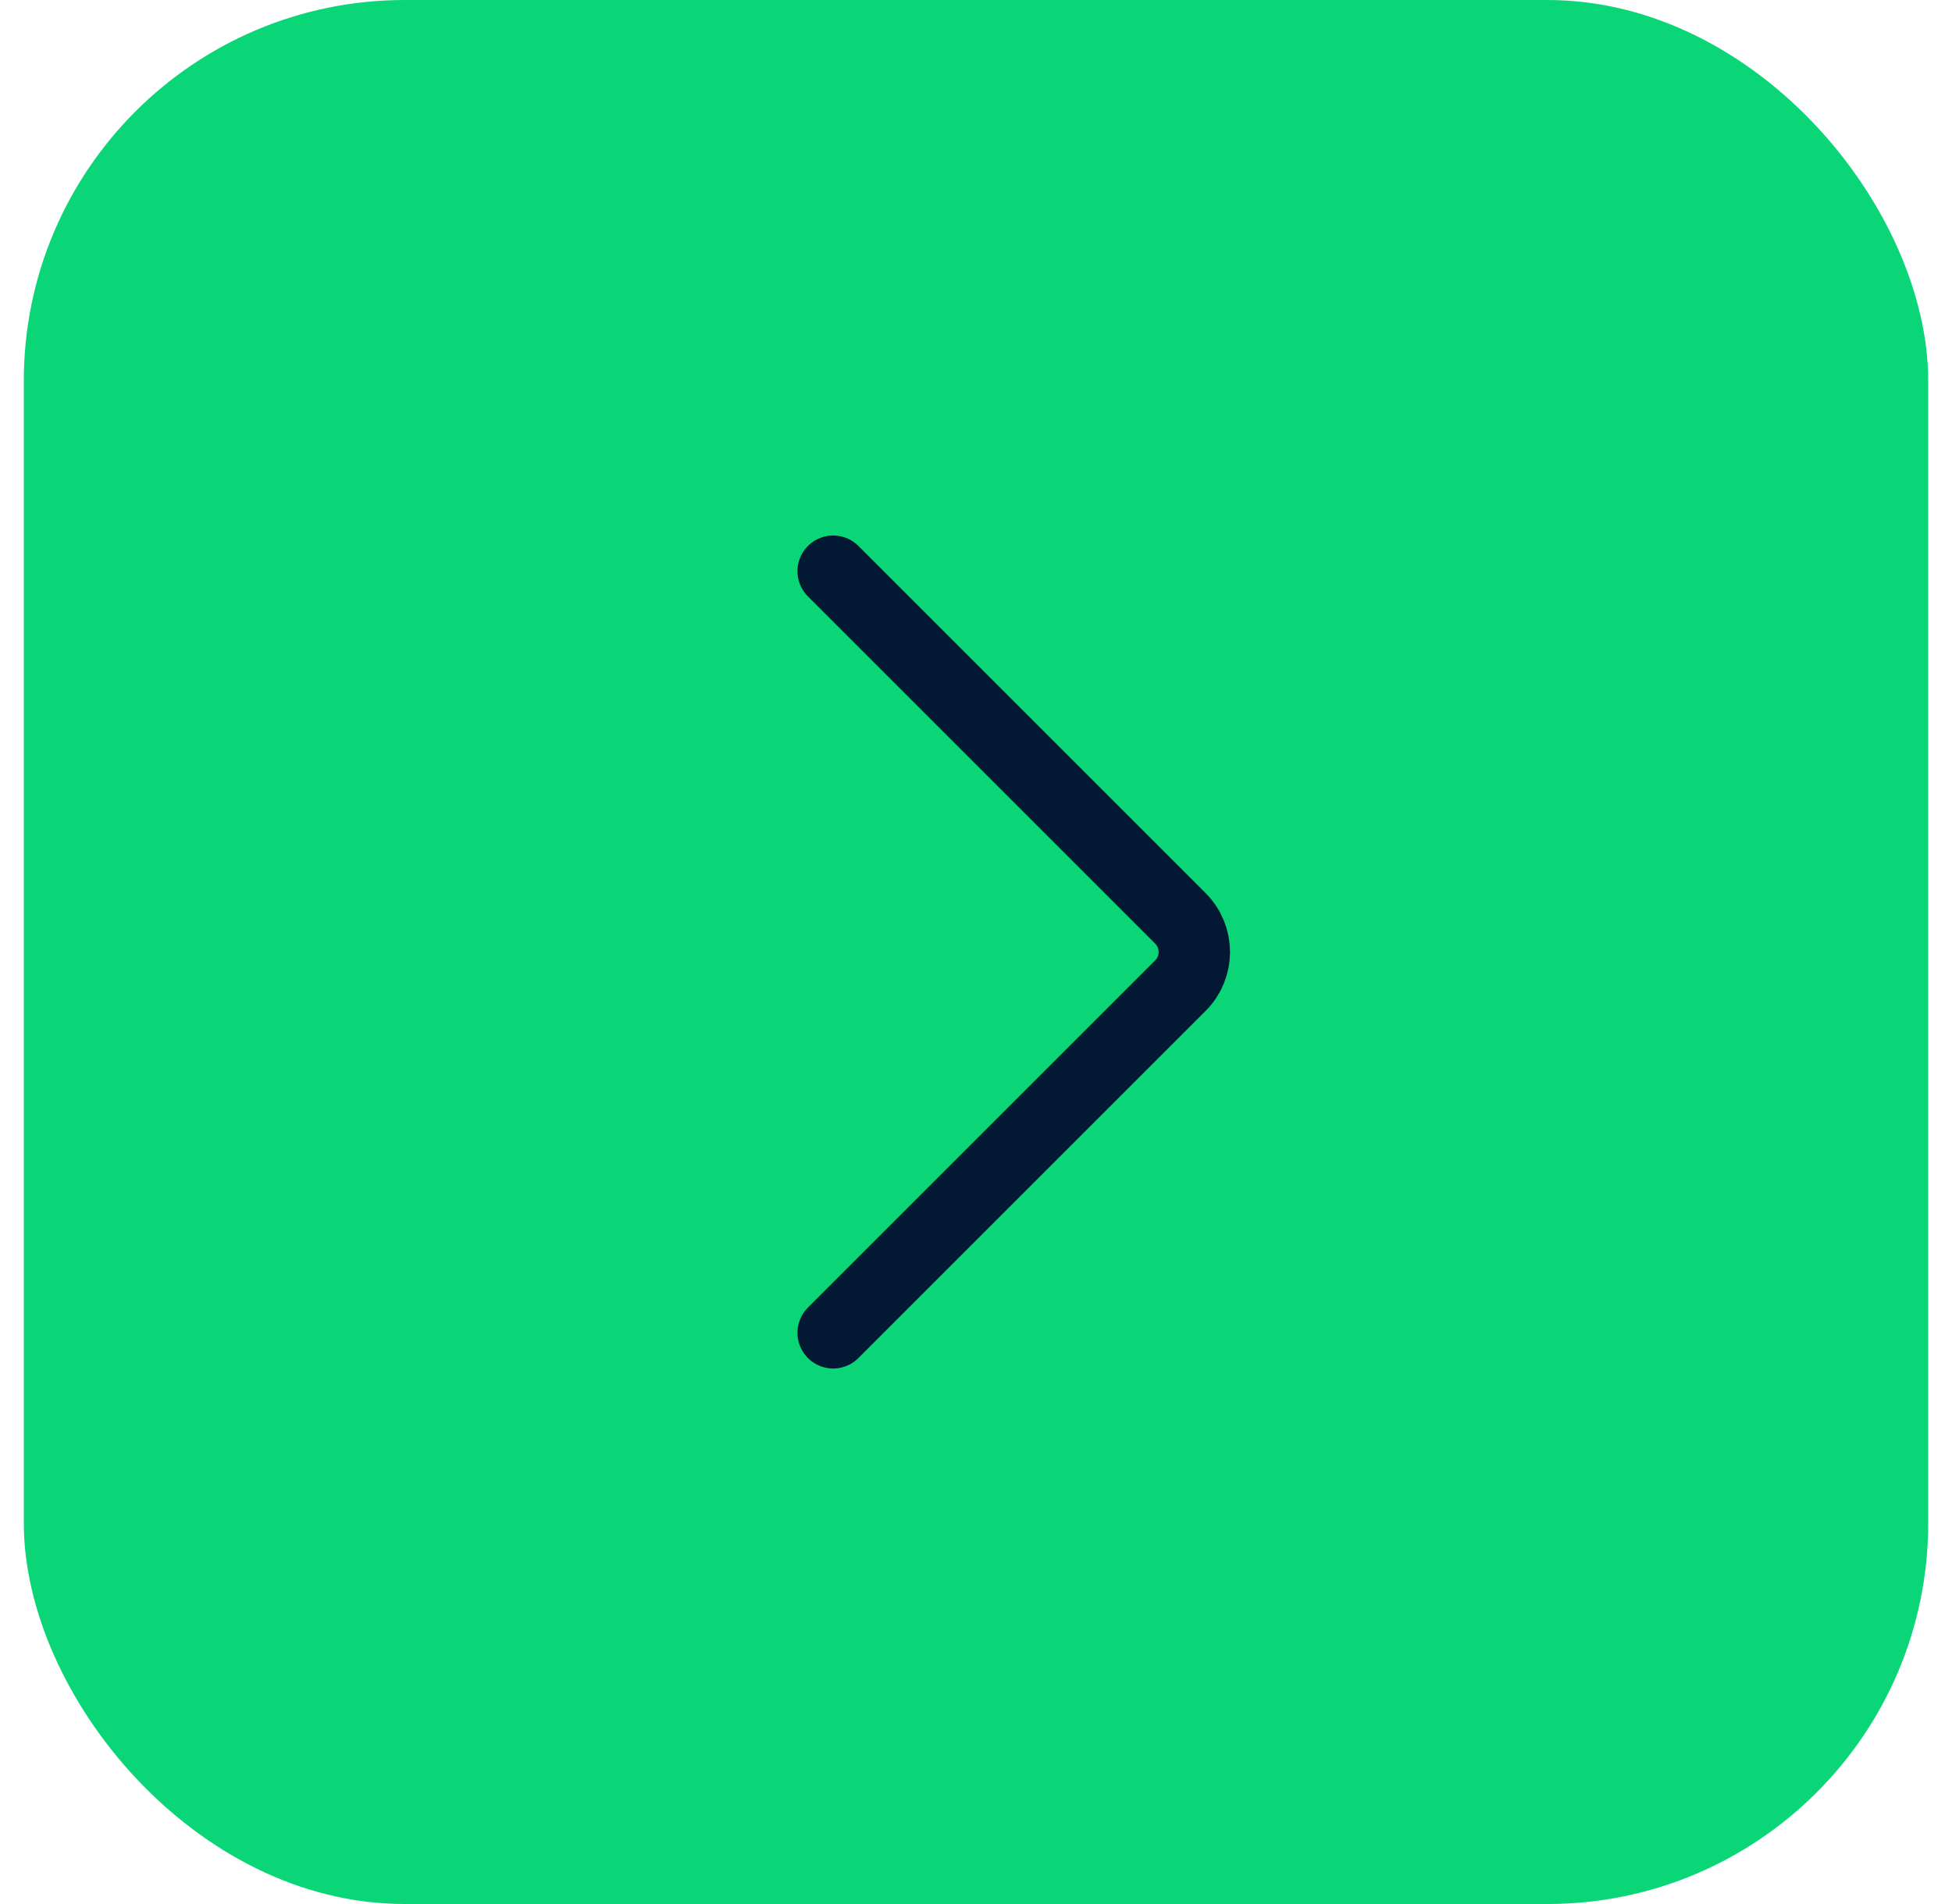
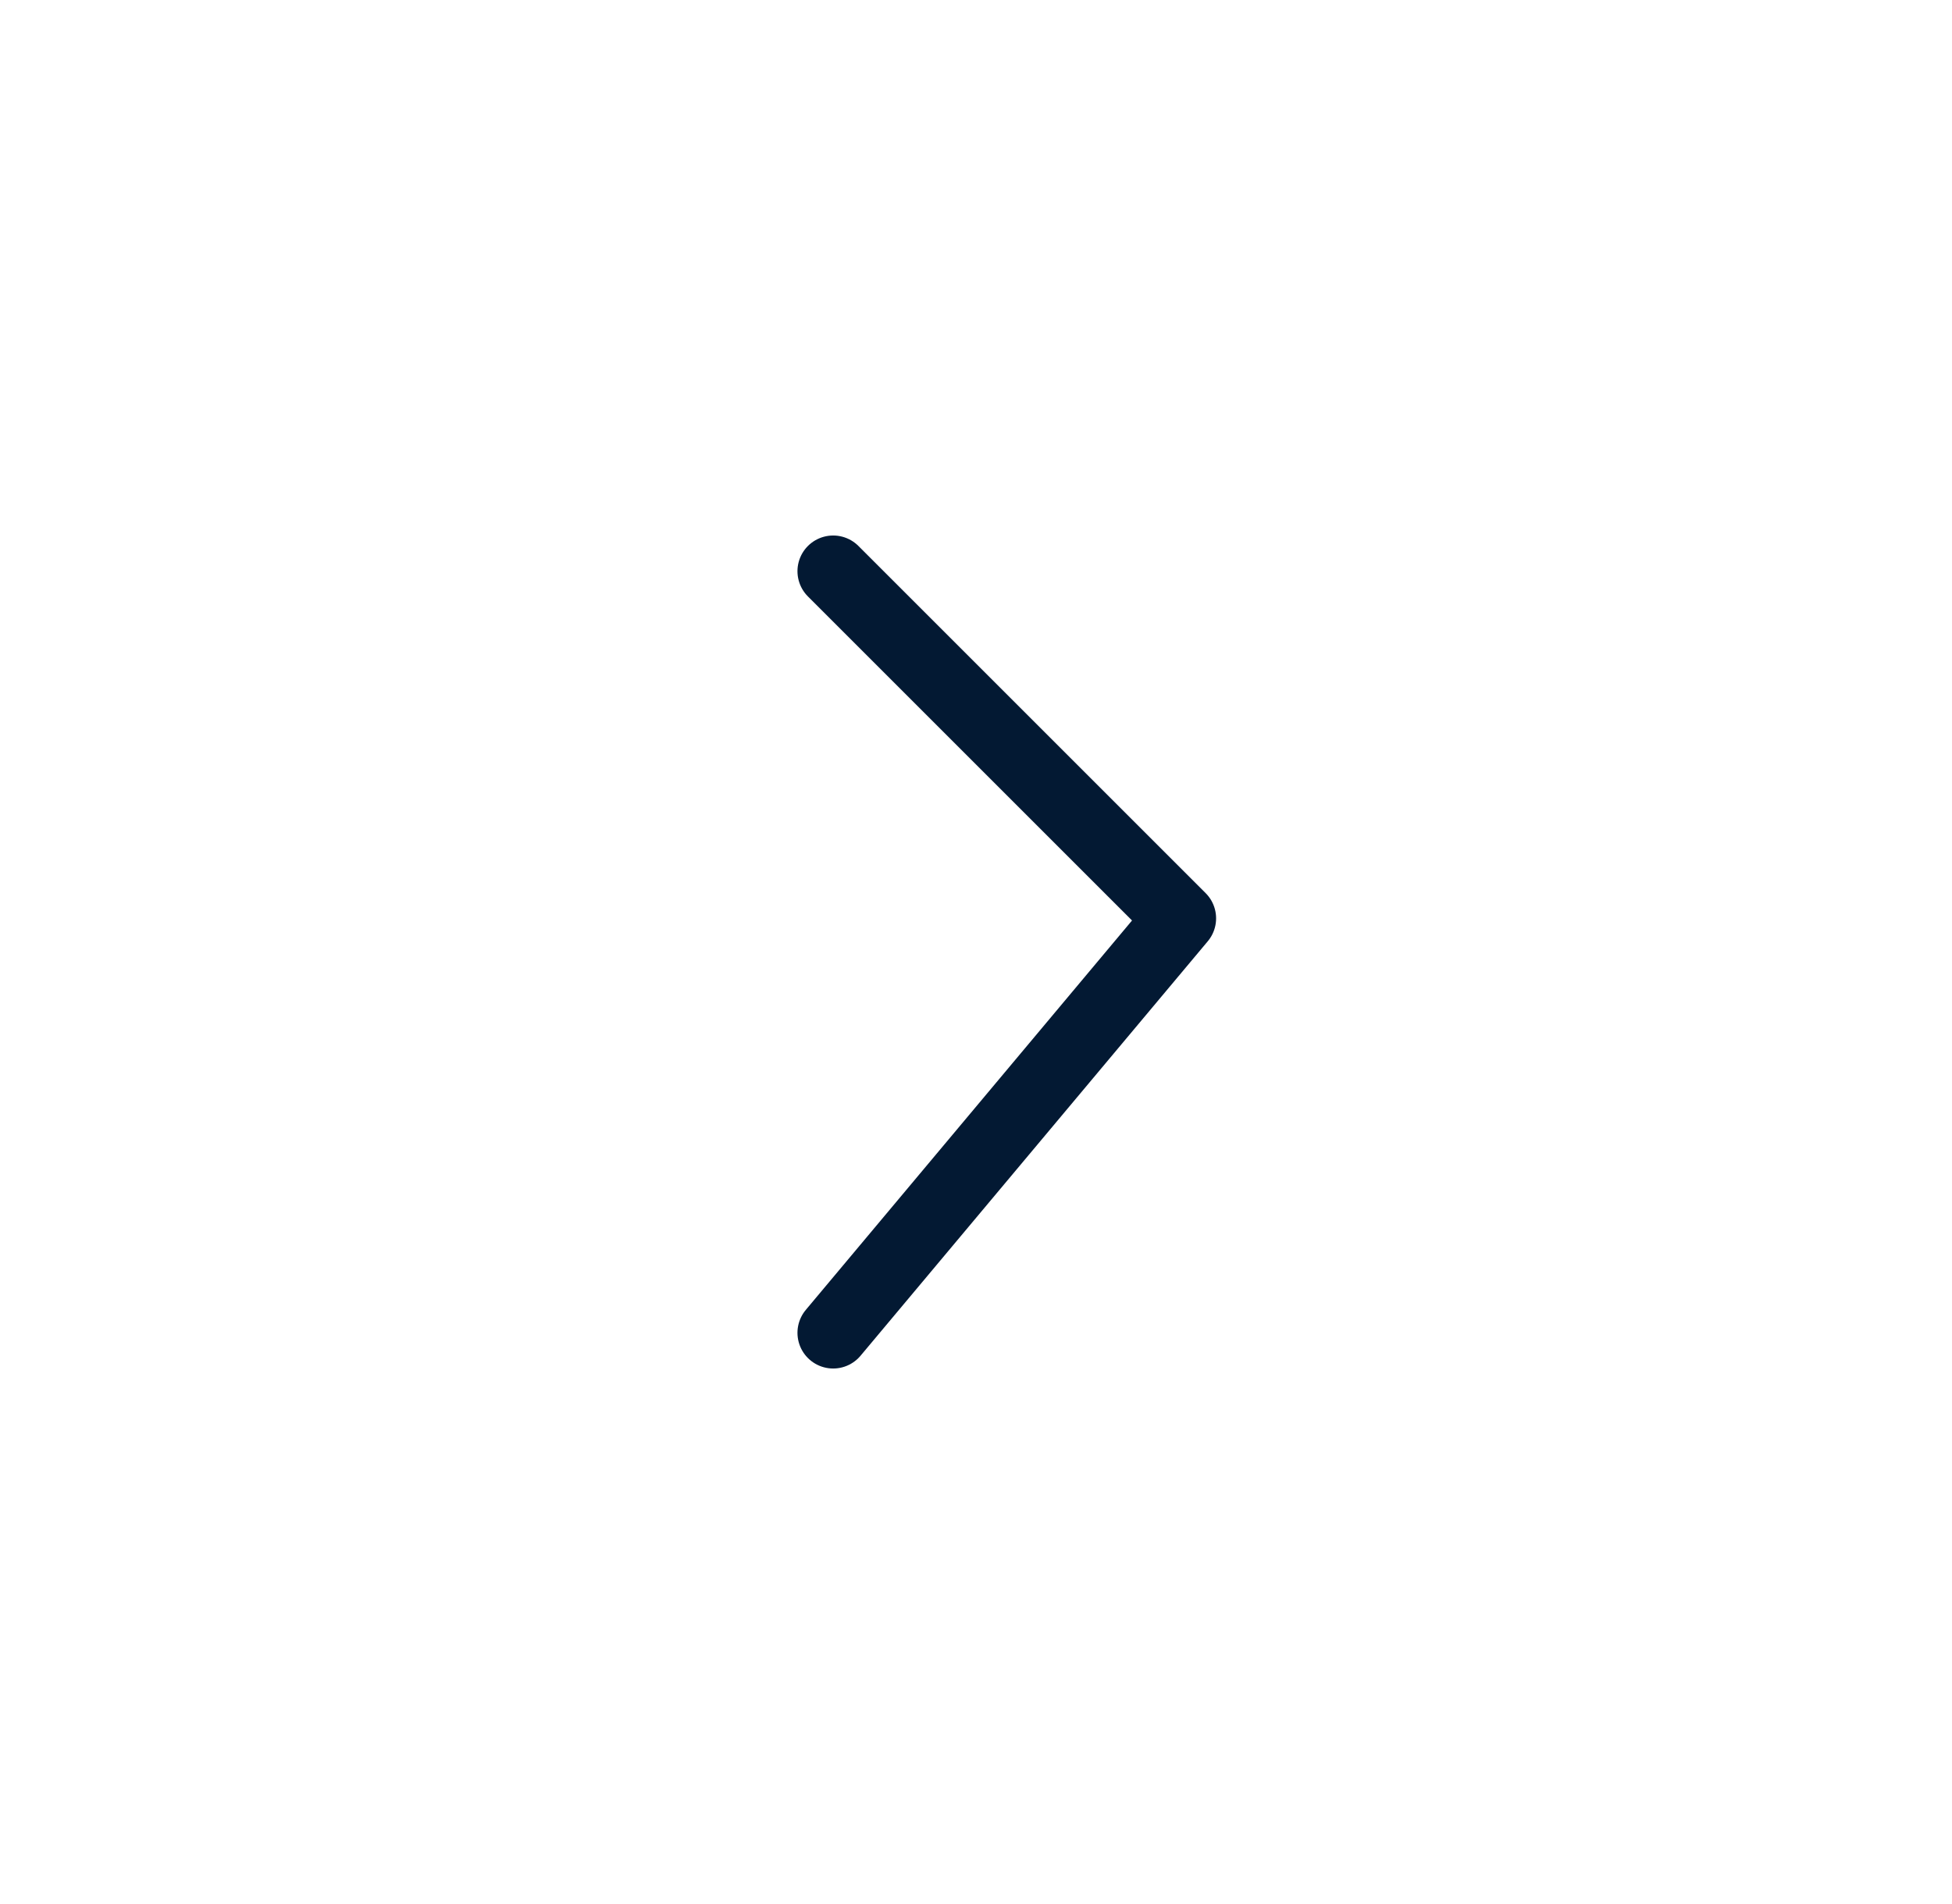
<svg xmlns="http://www.w3.org/2000/svg" width="41" height="40" viewBox="0 0 41 40" fill="none">
-   <rect x="0.5" width="40" height="40" rx="8" fill="#0AD677" />
-   <path d="M17.5 12L24.793 19.293C25.183 19.683 25.183 20.317 24.793 20.707L17.5 28" stroke="#031933" stroke-width="1.5" stroke-linecap="round" stroke-linejoin="round" />
+   <path d="M17.5 12L24.793 19.293L17.5 28" stroke="#031933" stroke-width="1.5" stroke-linecap="round" stroke-linejoin="round" />
</svg>